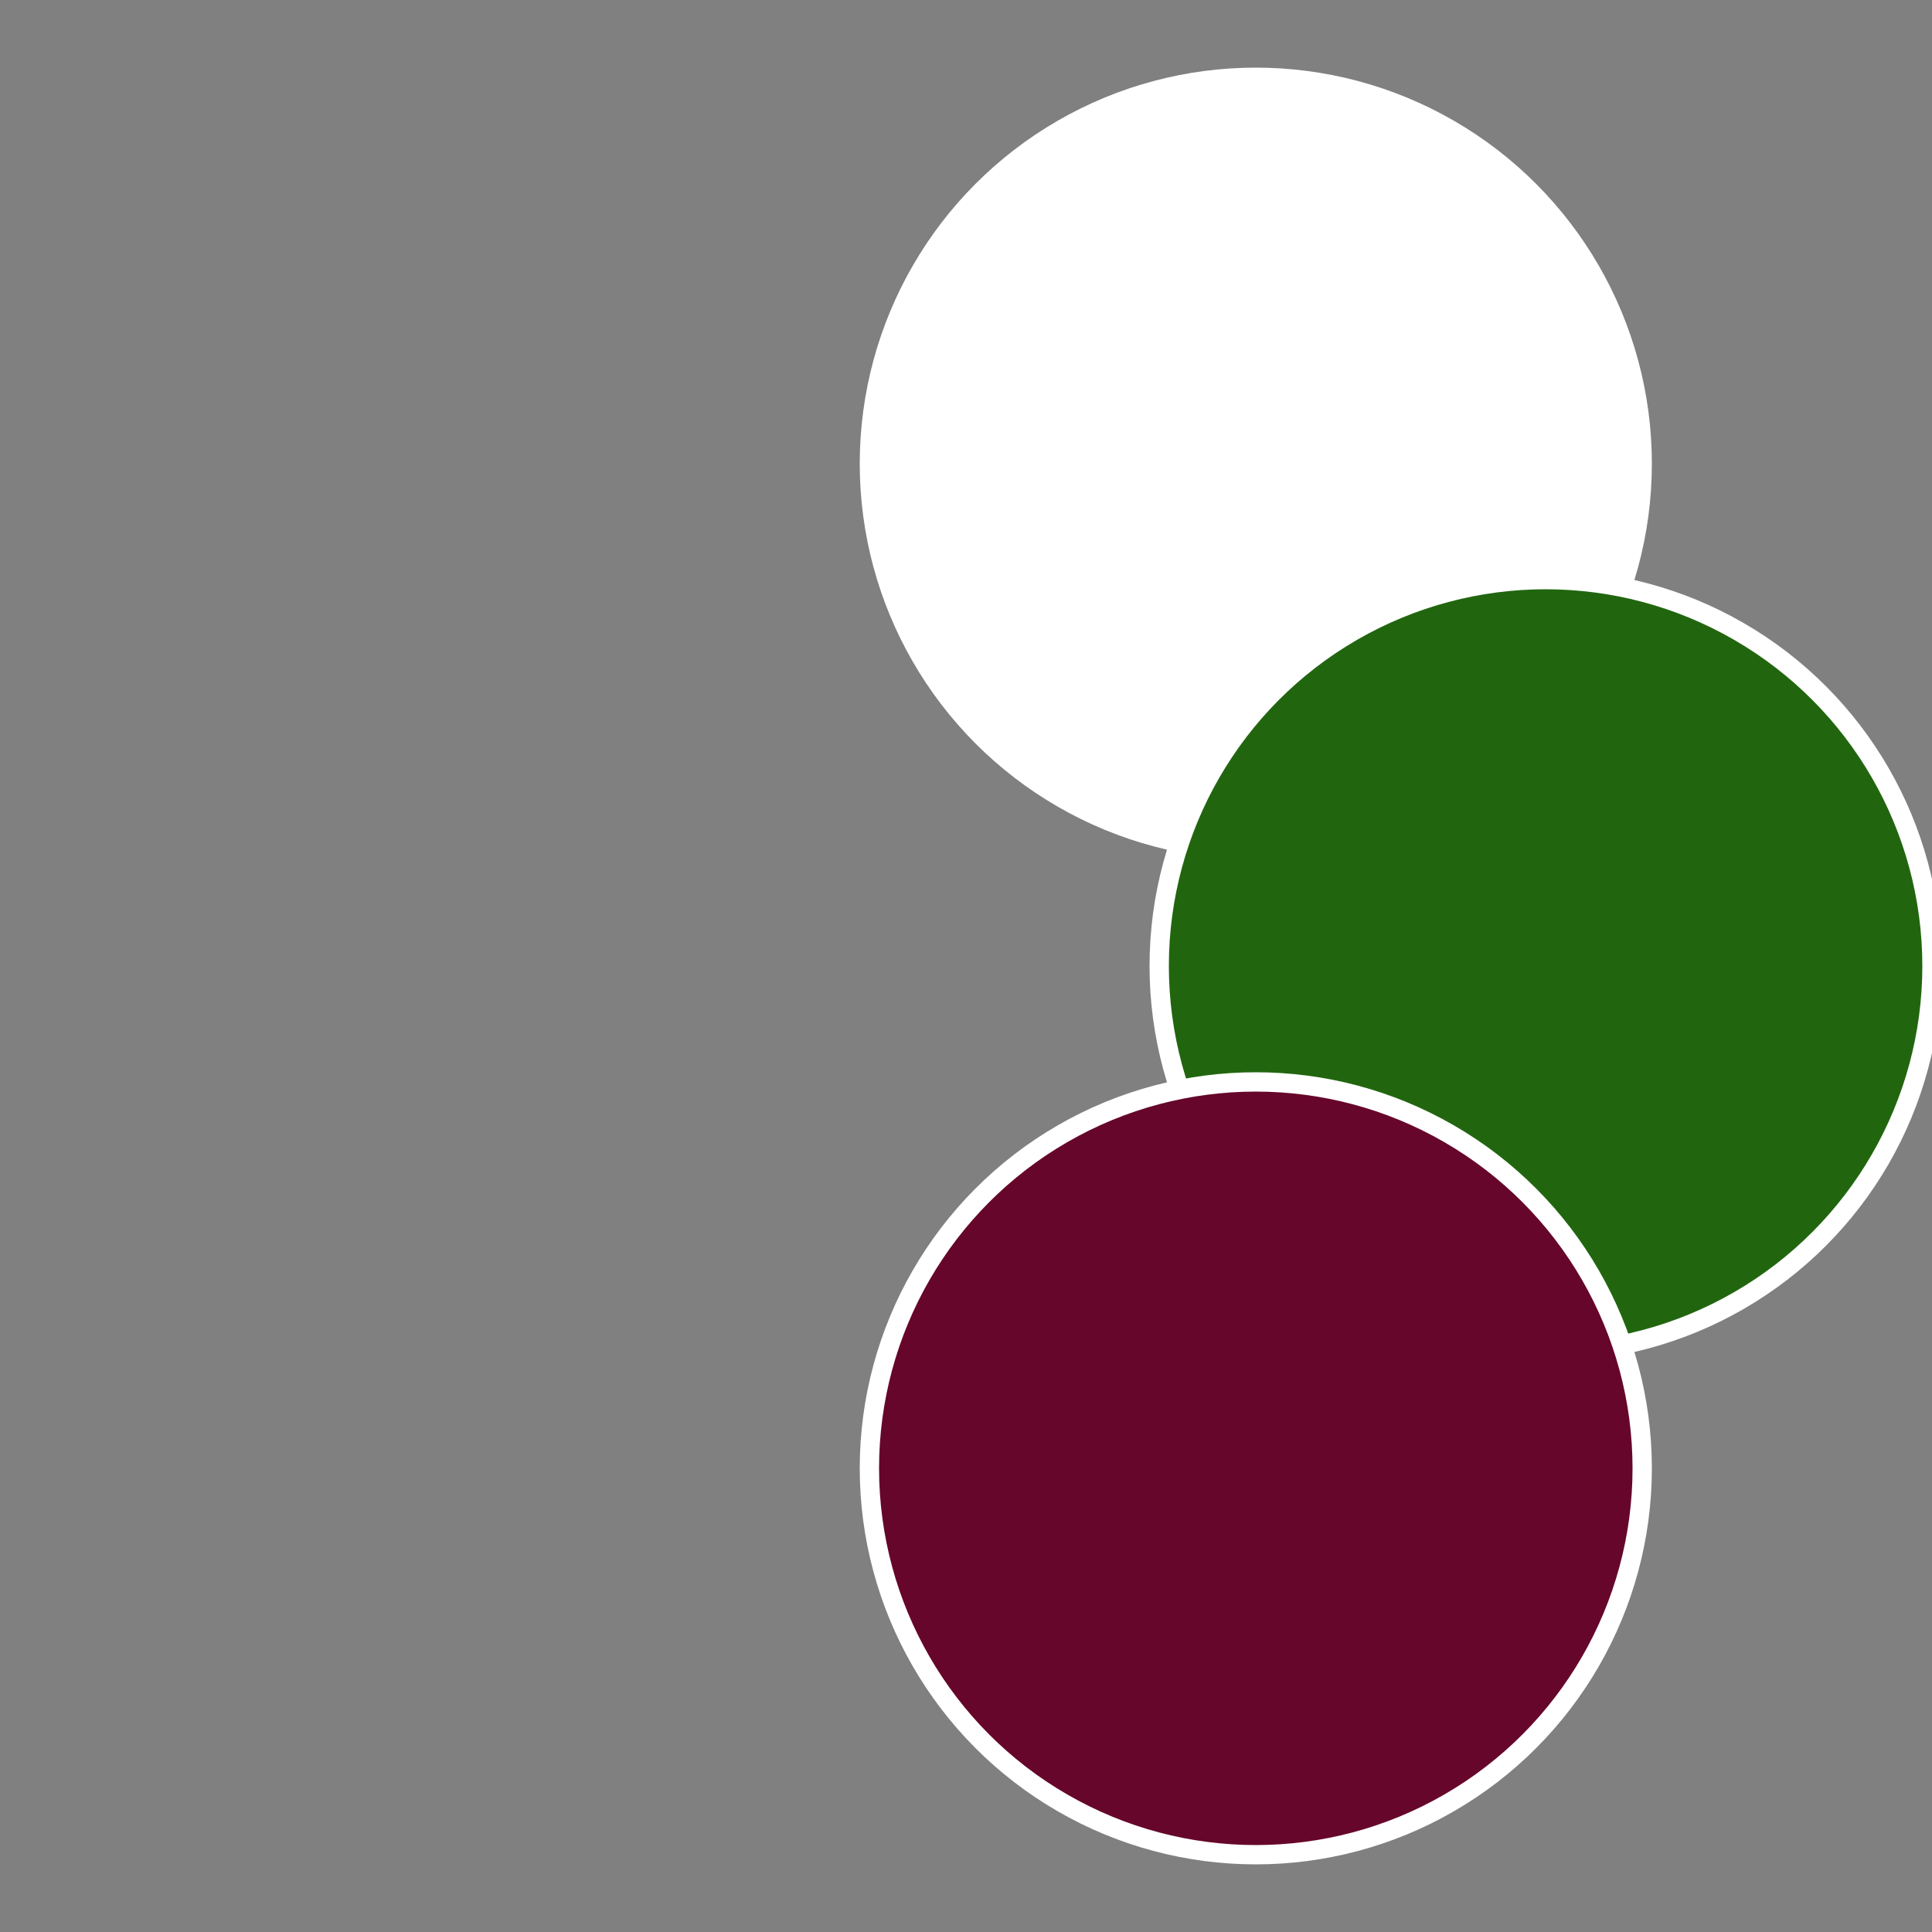
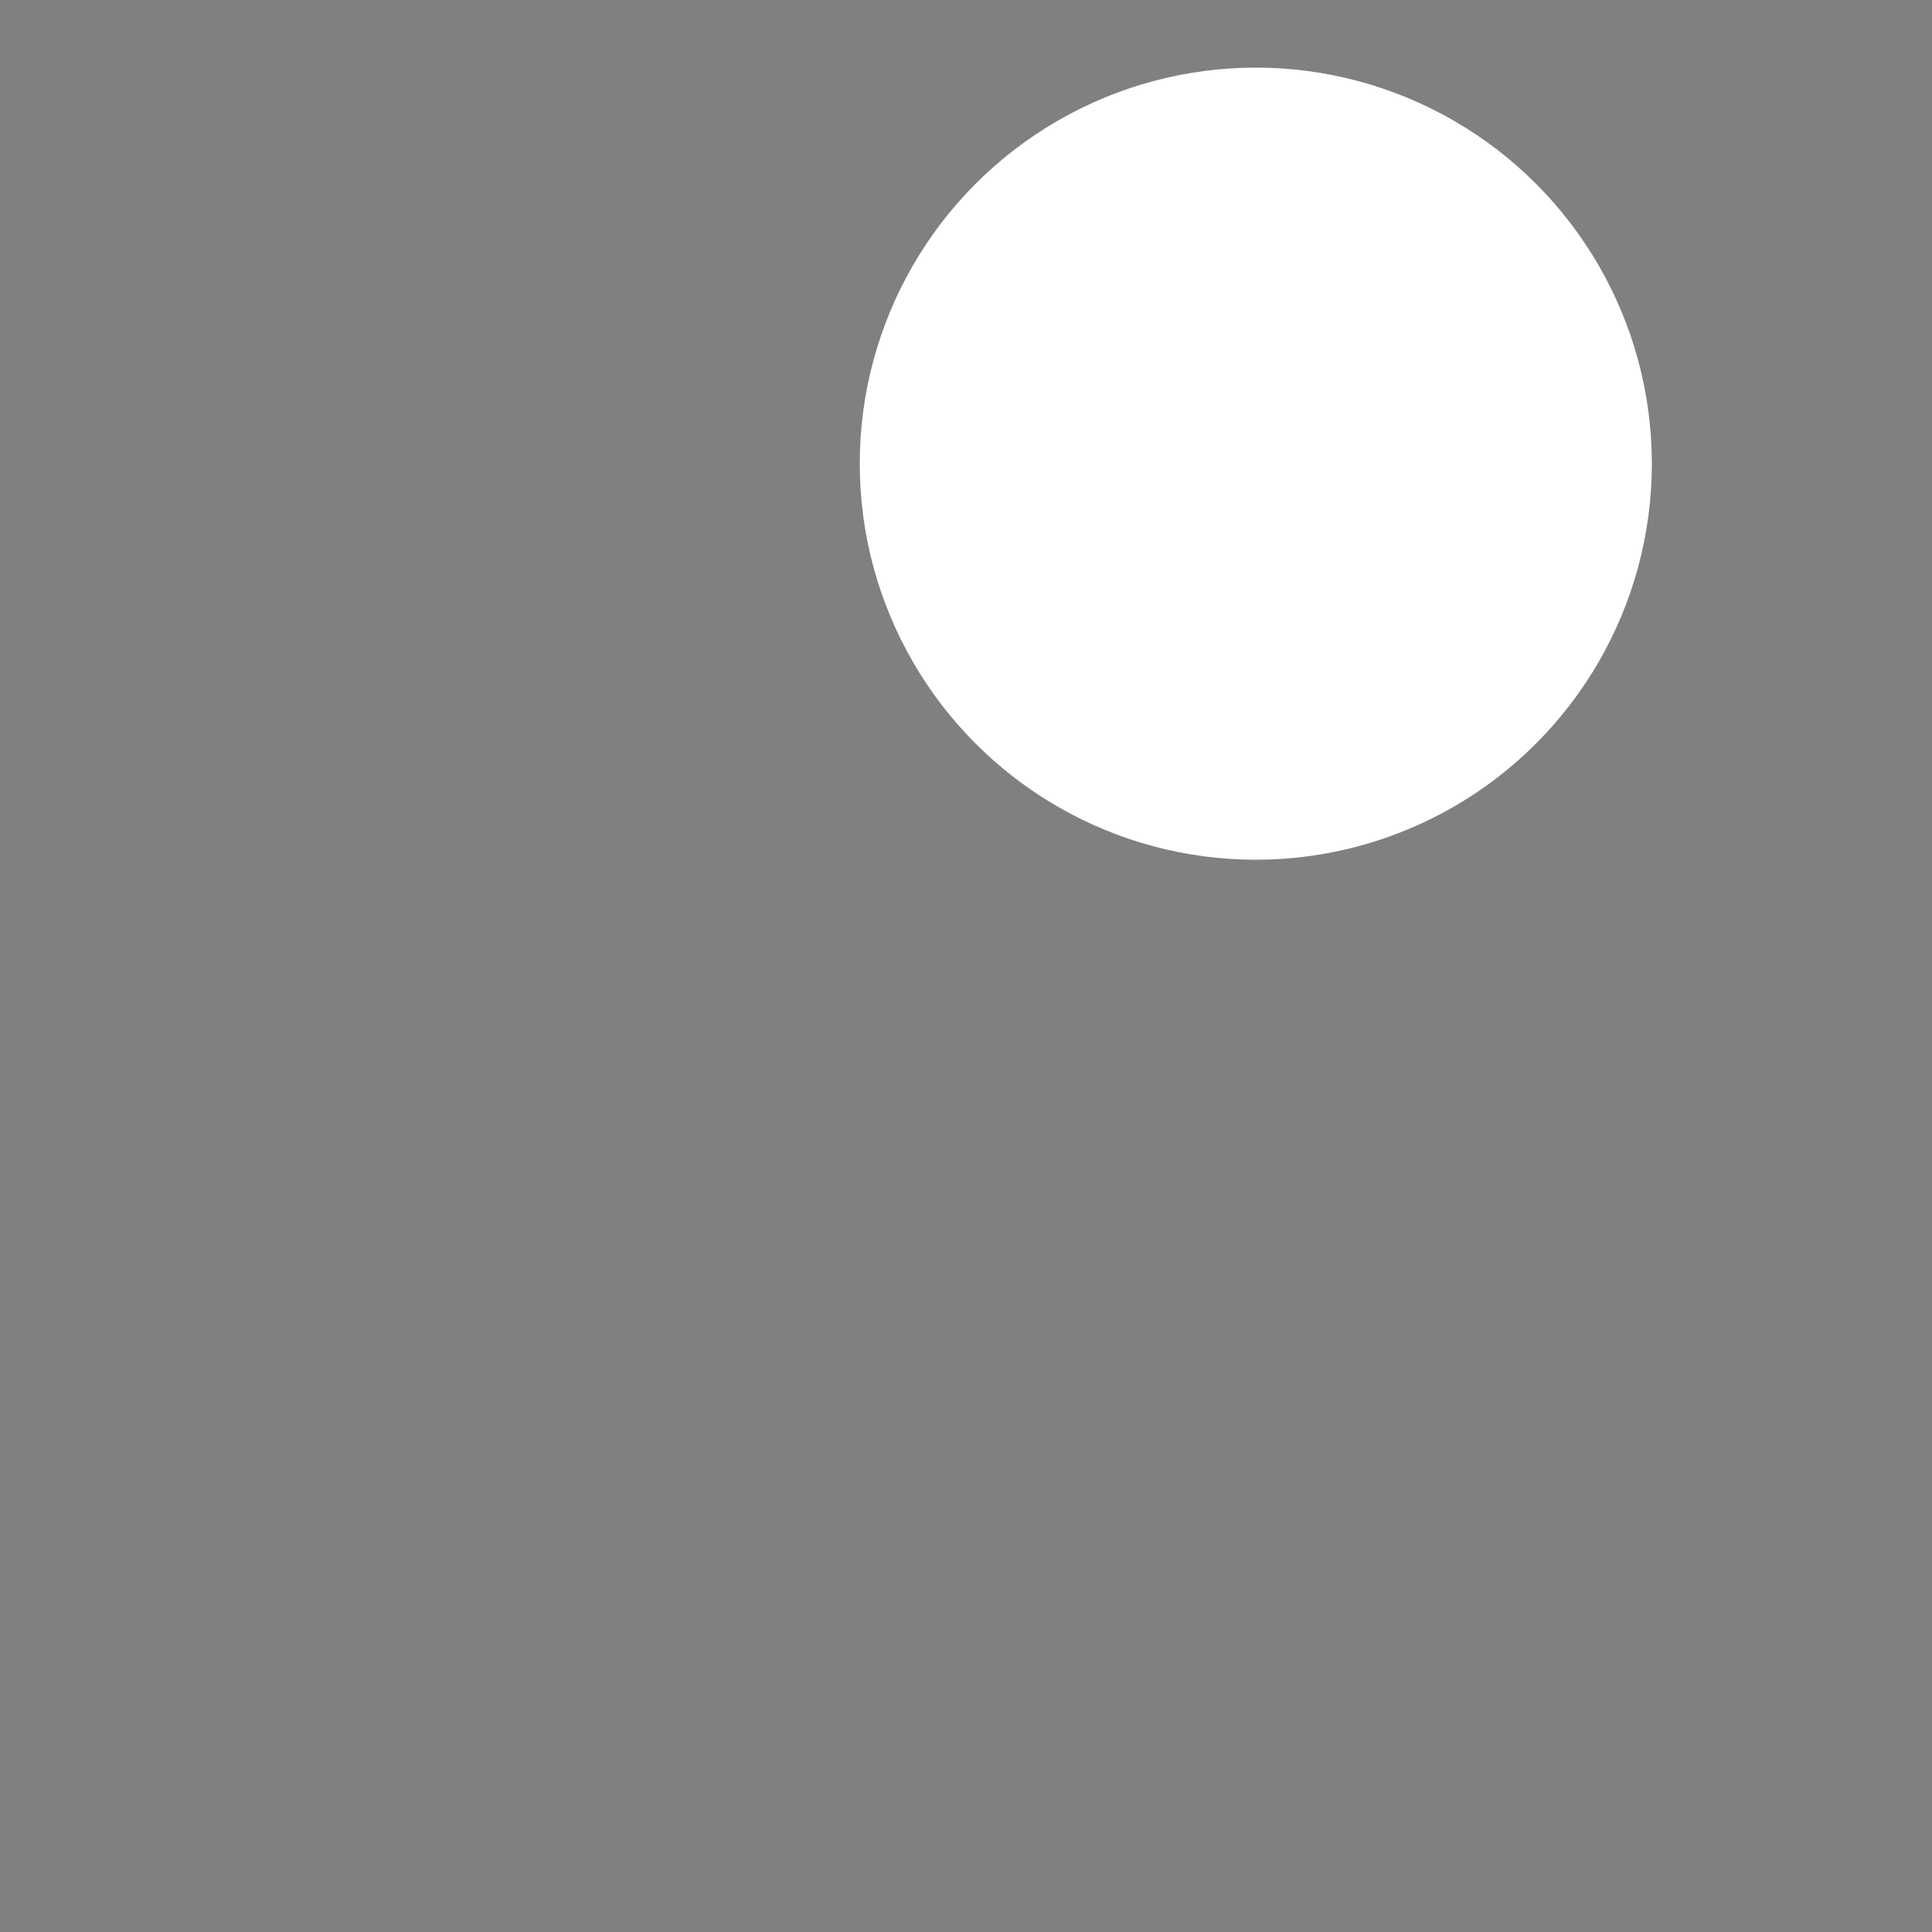
<svg xmlns="http://www.w3.org/2000/svg" width="500" height="500" viewBox="-1 -1 2 2">
  <rect x="-1" y="-1" width="2" height="2" fill="#808080" stroke="none" />
  <circle cx="0.3" cy="-0.52" r="0.4" fill="#fffffffffffffa07660fffffffffffff9d1" stroke="#fff" stroke-width="1%" />
-   <circle cx="0.6" cy="0" r="0.4" fill="#21660fffffffffffff9d1" stroke="#fff" stroke-width="1%" />
-   <circle cx="0.3" cy="0.52" r="0.4" fill="#66062afffffffffffff9d1" stroke="#fff" stroke-width="1%" />
</svg>